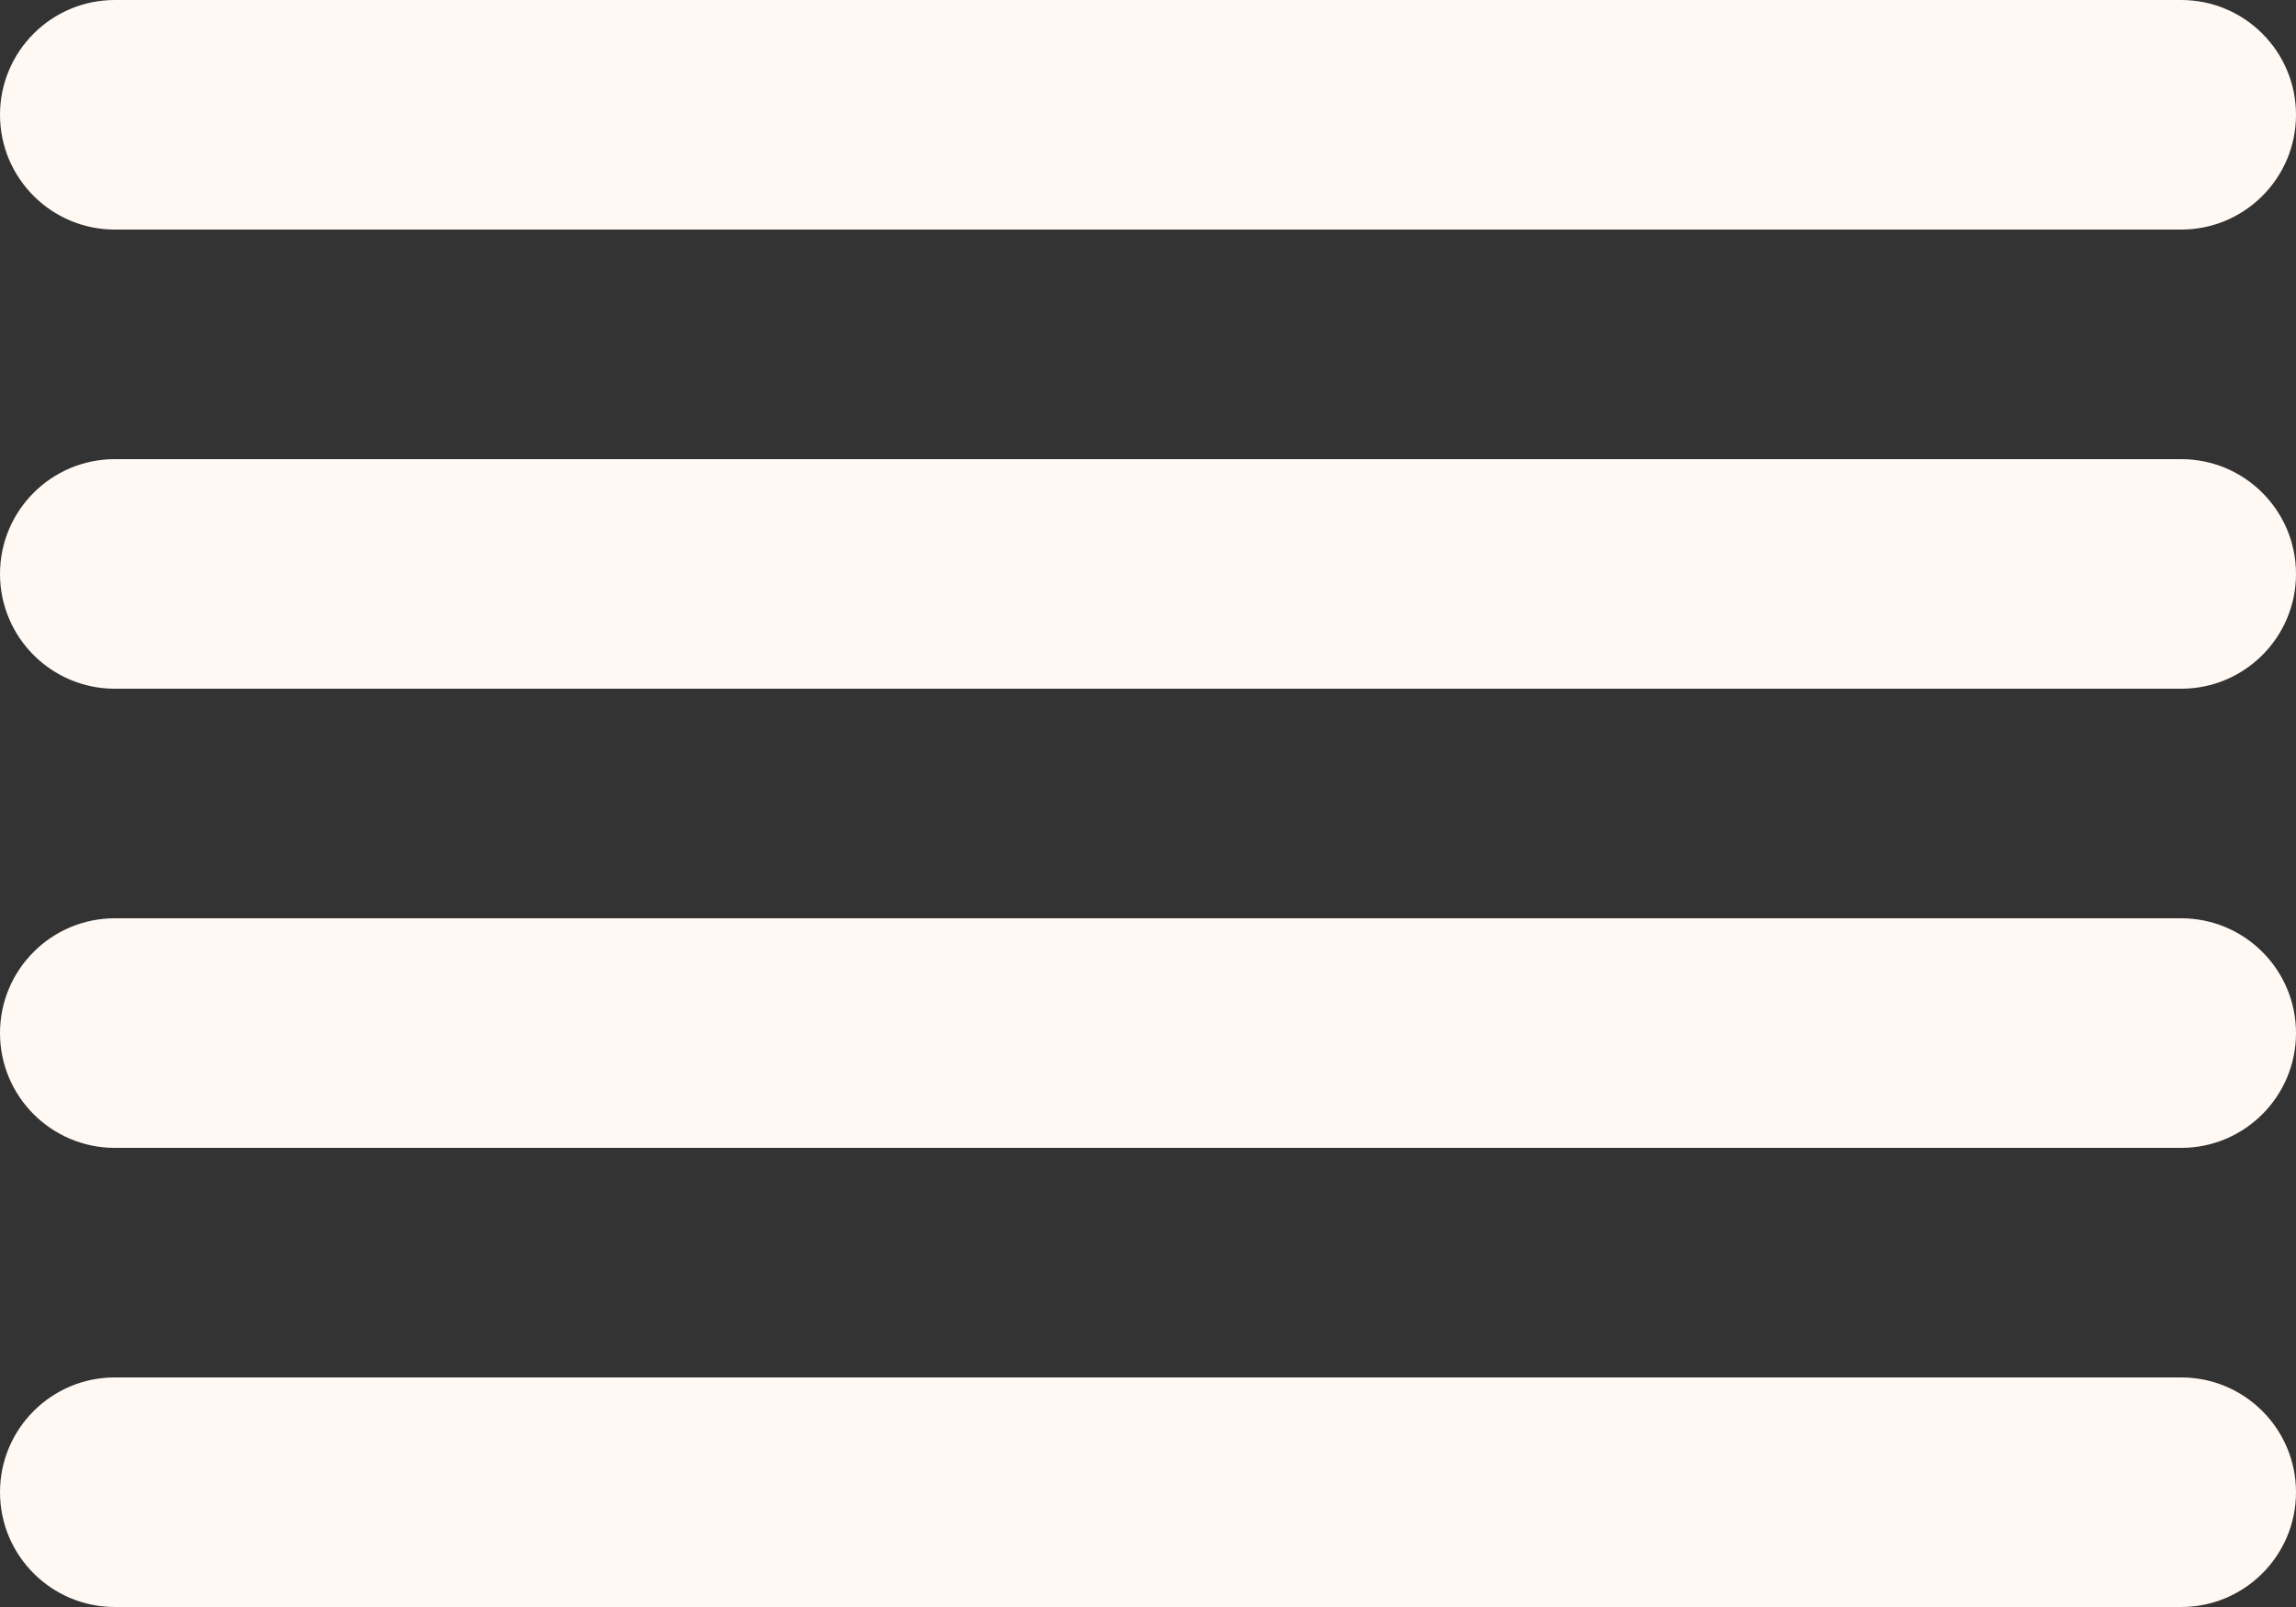
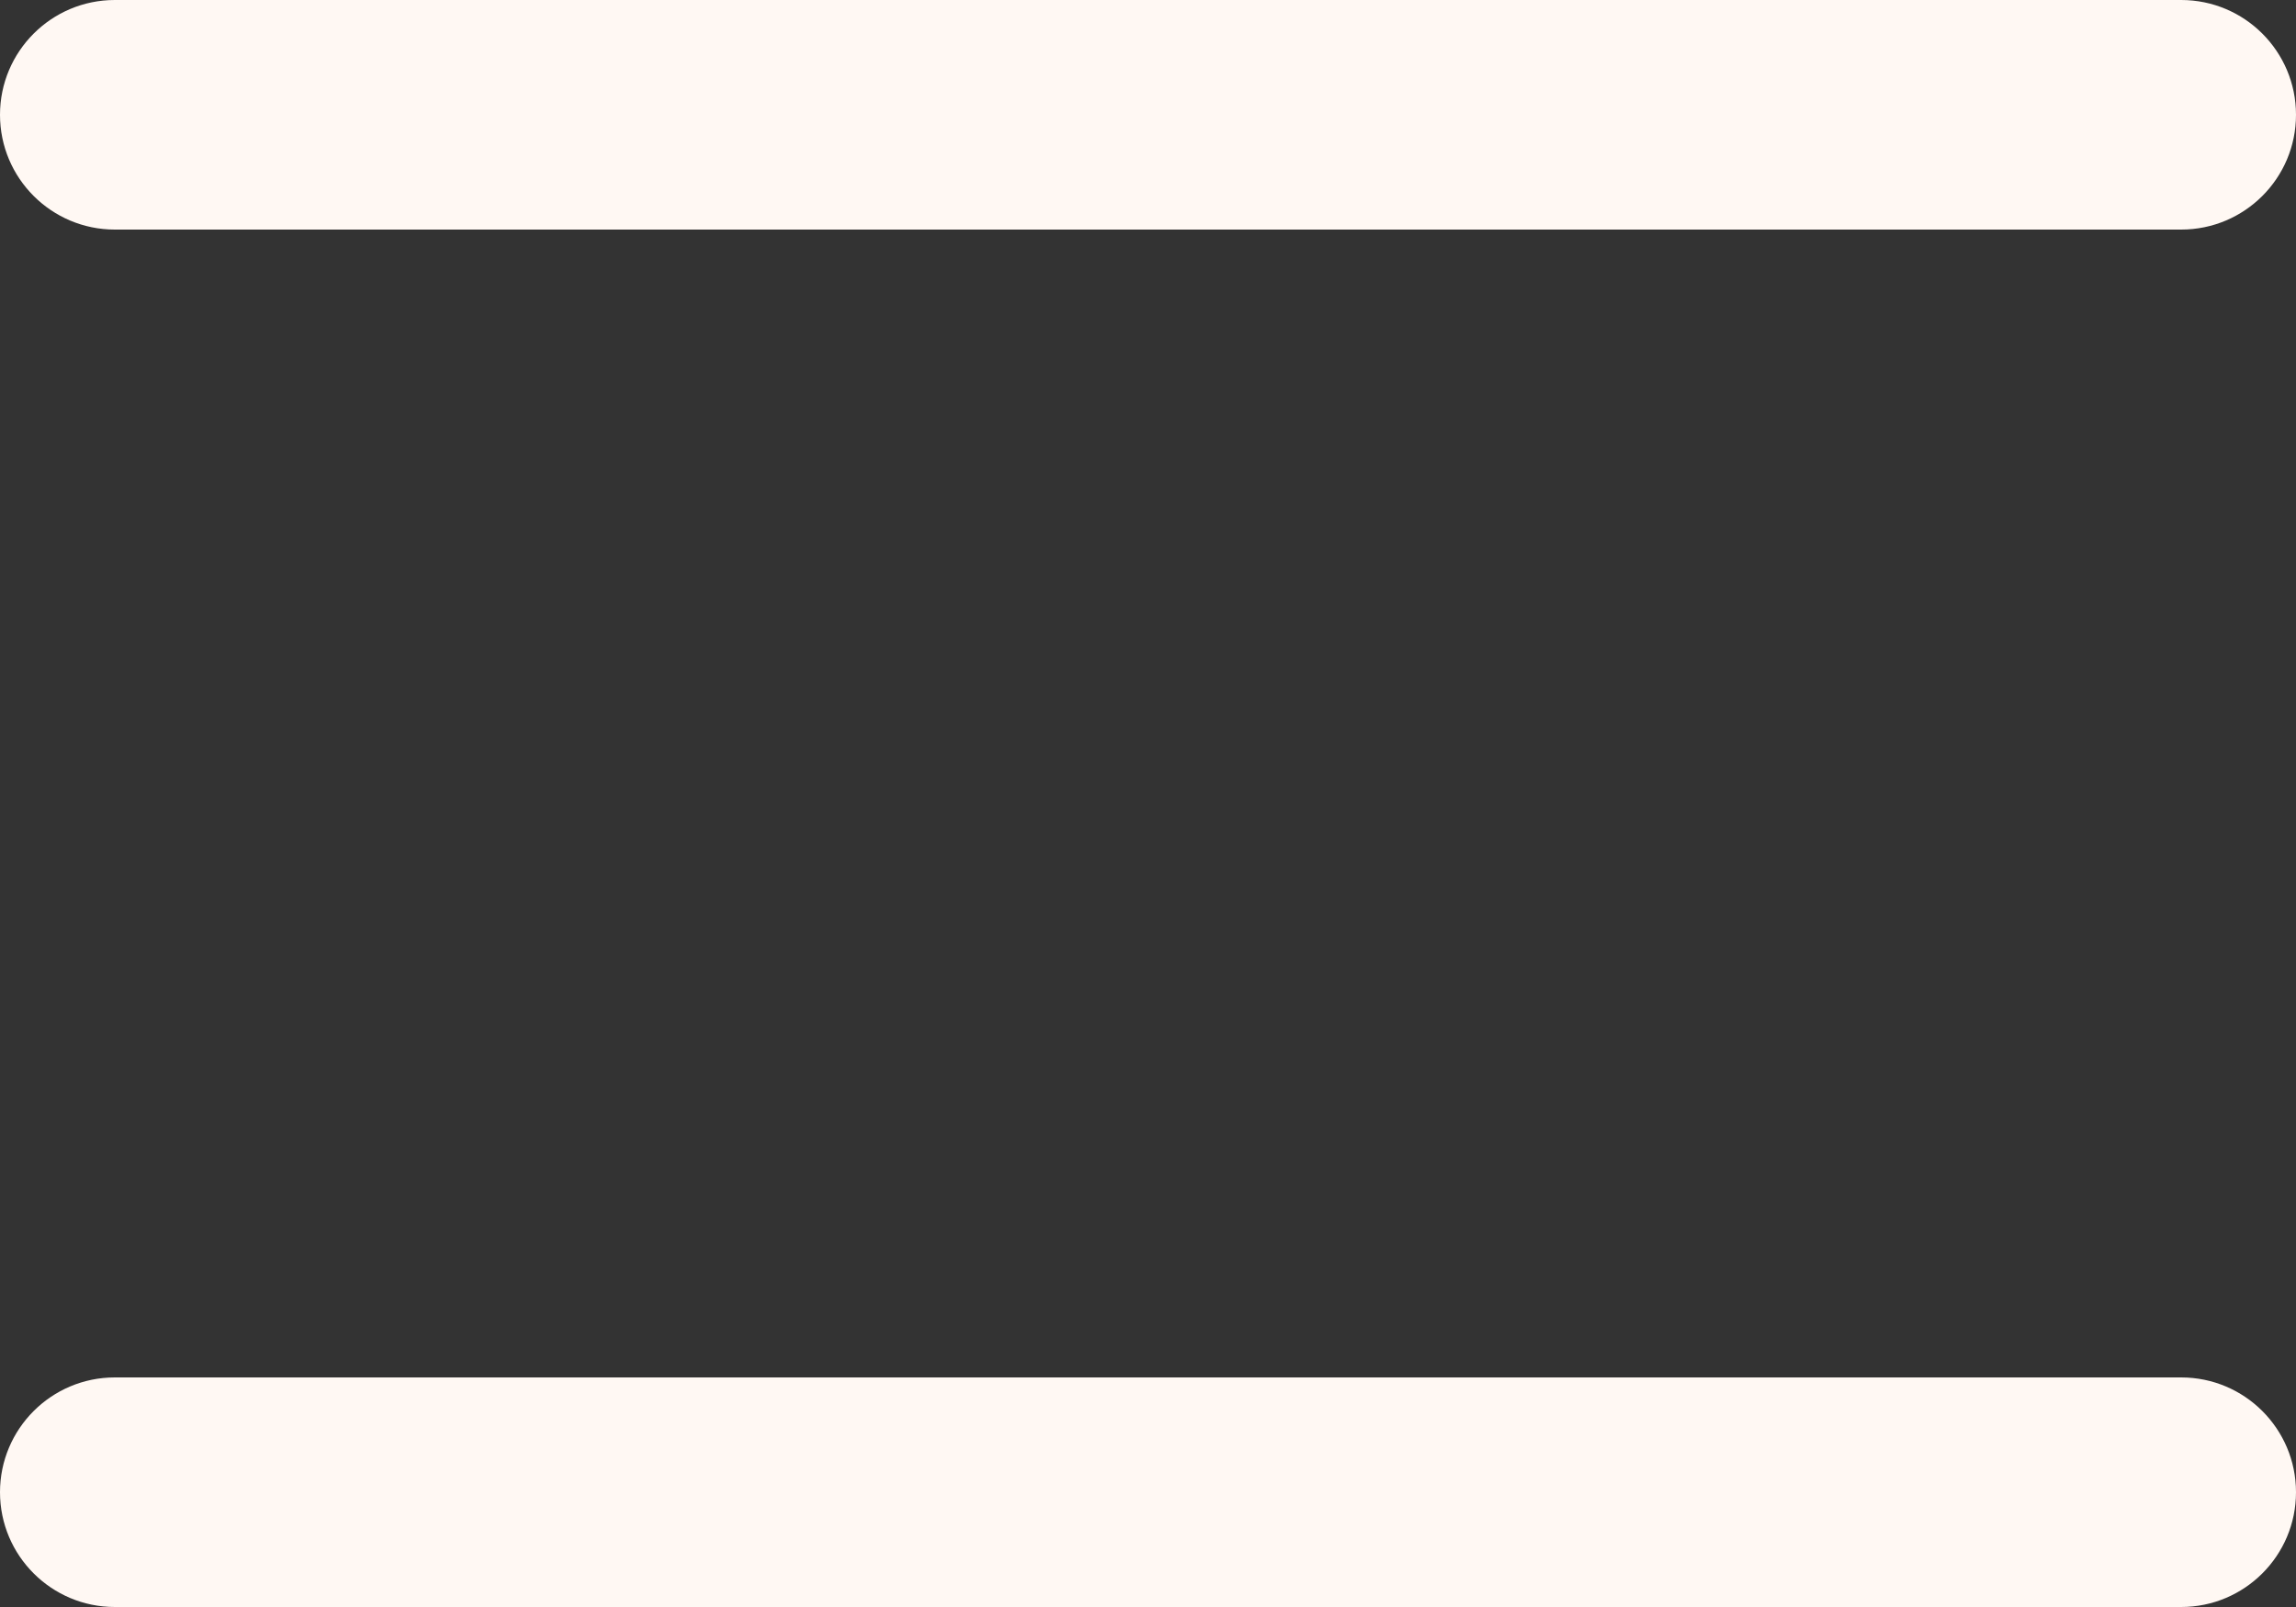
<svg xmlns="http://www.w3.org/2000/svg" fill="none" height="100%" overflow="visible" preserveAspectRatio="none" style="display: block;" viewBox="0 0 20 14" width="100%">
  <rect x="0" y="0" width="20" height="14" fill="#333333" stroke="none" />
  <g id="Frame 2147238619">
    <g id="Frame 2147238635">
      <g id="Vector">
-         <path clip-rule="evenodd" d="M0 5C0 4.448 0.448 4 1 4H19C19.552 4 20 4.448 20 5C20 5.552 19.552 6 19 6H1C0.448 6 0 5.552 0 5Z" fill="#FFF8F3" fill-rule="evenodd" />
        <path clip-rule="evenodd" d="M0 1C0 0.448 0.448 0 1 0H19C19.552 0 20 0.448 20 1C20 1.552 19.552 2 19 2H1C0.448 2 0 1.552 0 1Z" fill="#FFF8F3" fill-rule="evenodd" />
-         <path clip-rule="evenodd" d="M0 9C0 8.448 0.448 8 1 8H19C19.552 8 20 8.448 20 9C20 9.552 19.552 10 19 10H1C0.448 10 0 9.552 0 9Z" fill="#FFF8F3" fill-rule="evenodd" />
        <path clip-rule="evenodd" d="M0 13C0 12.448 0.448 12 1 12H19C19.552 12 20 12.448 20 13C20 13.552 19.552 14 19 14H1C0.448 14 0 13.552 0 13Z" fill="#FFF8F3" fill-rule="evenodd" />
      </g>
    </g>
  </g>
</svg>